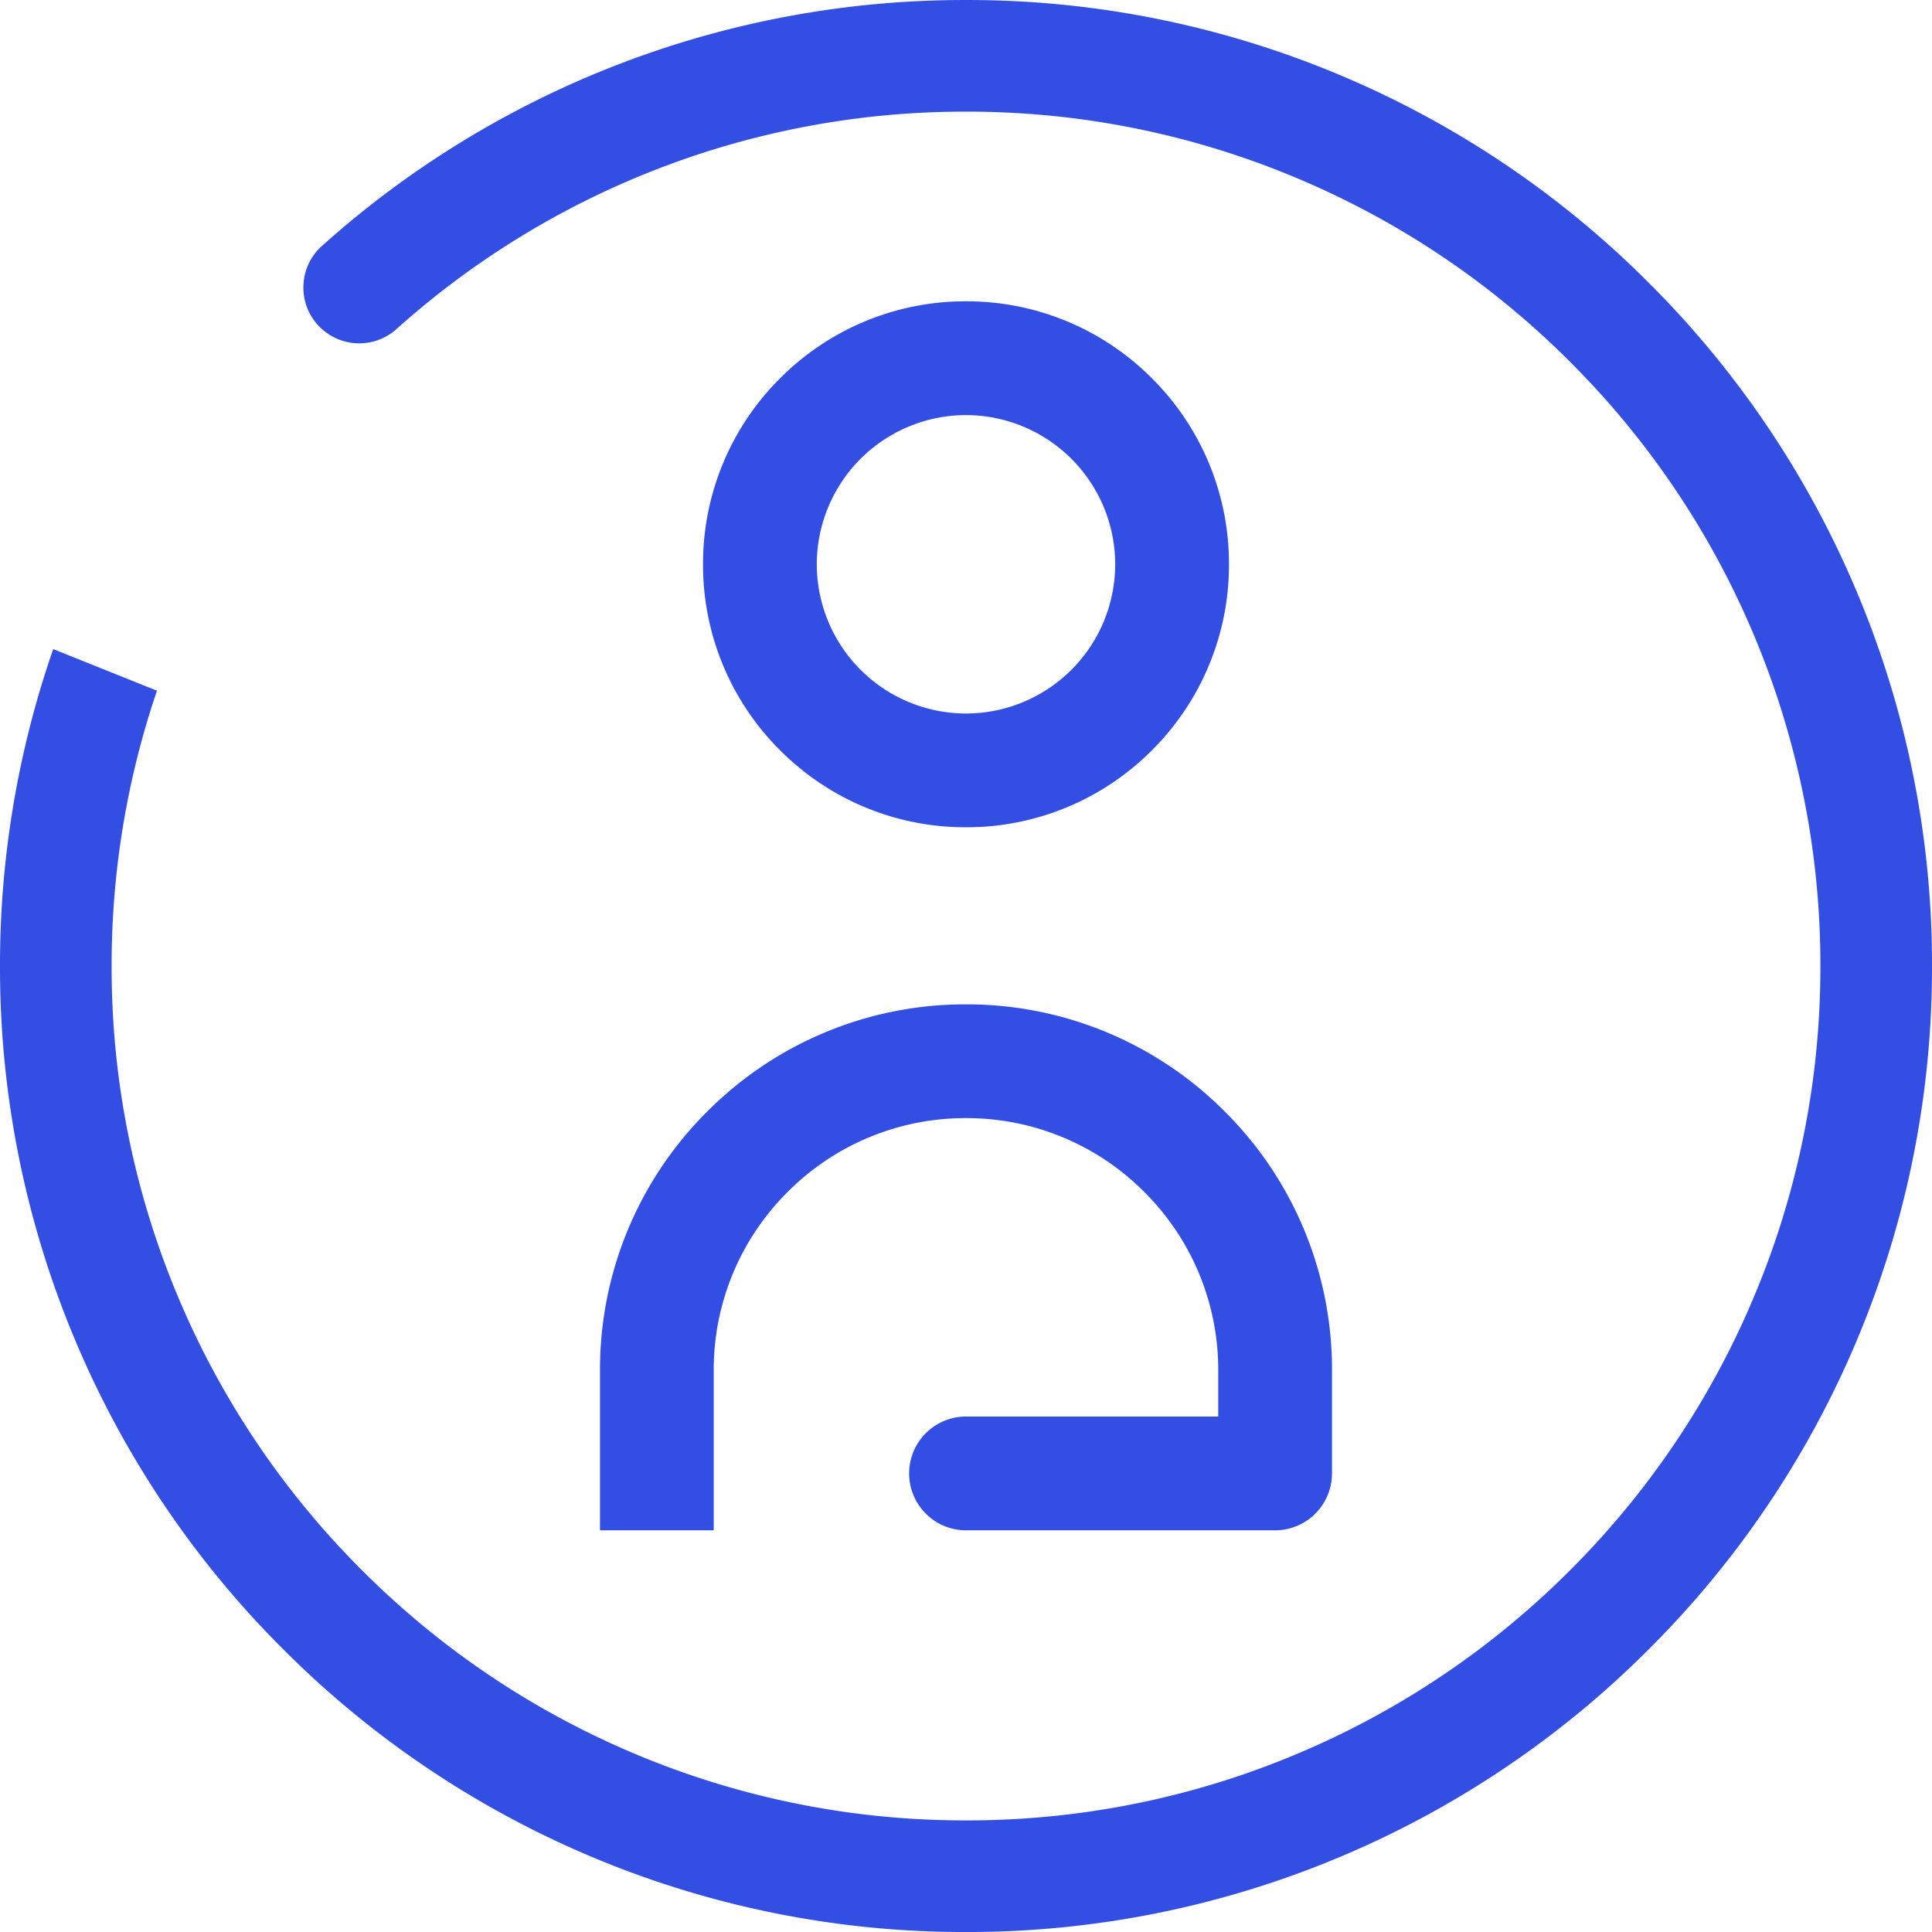
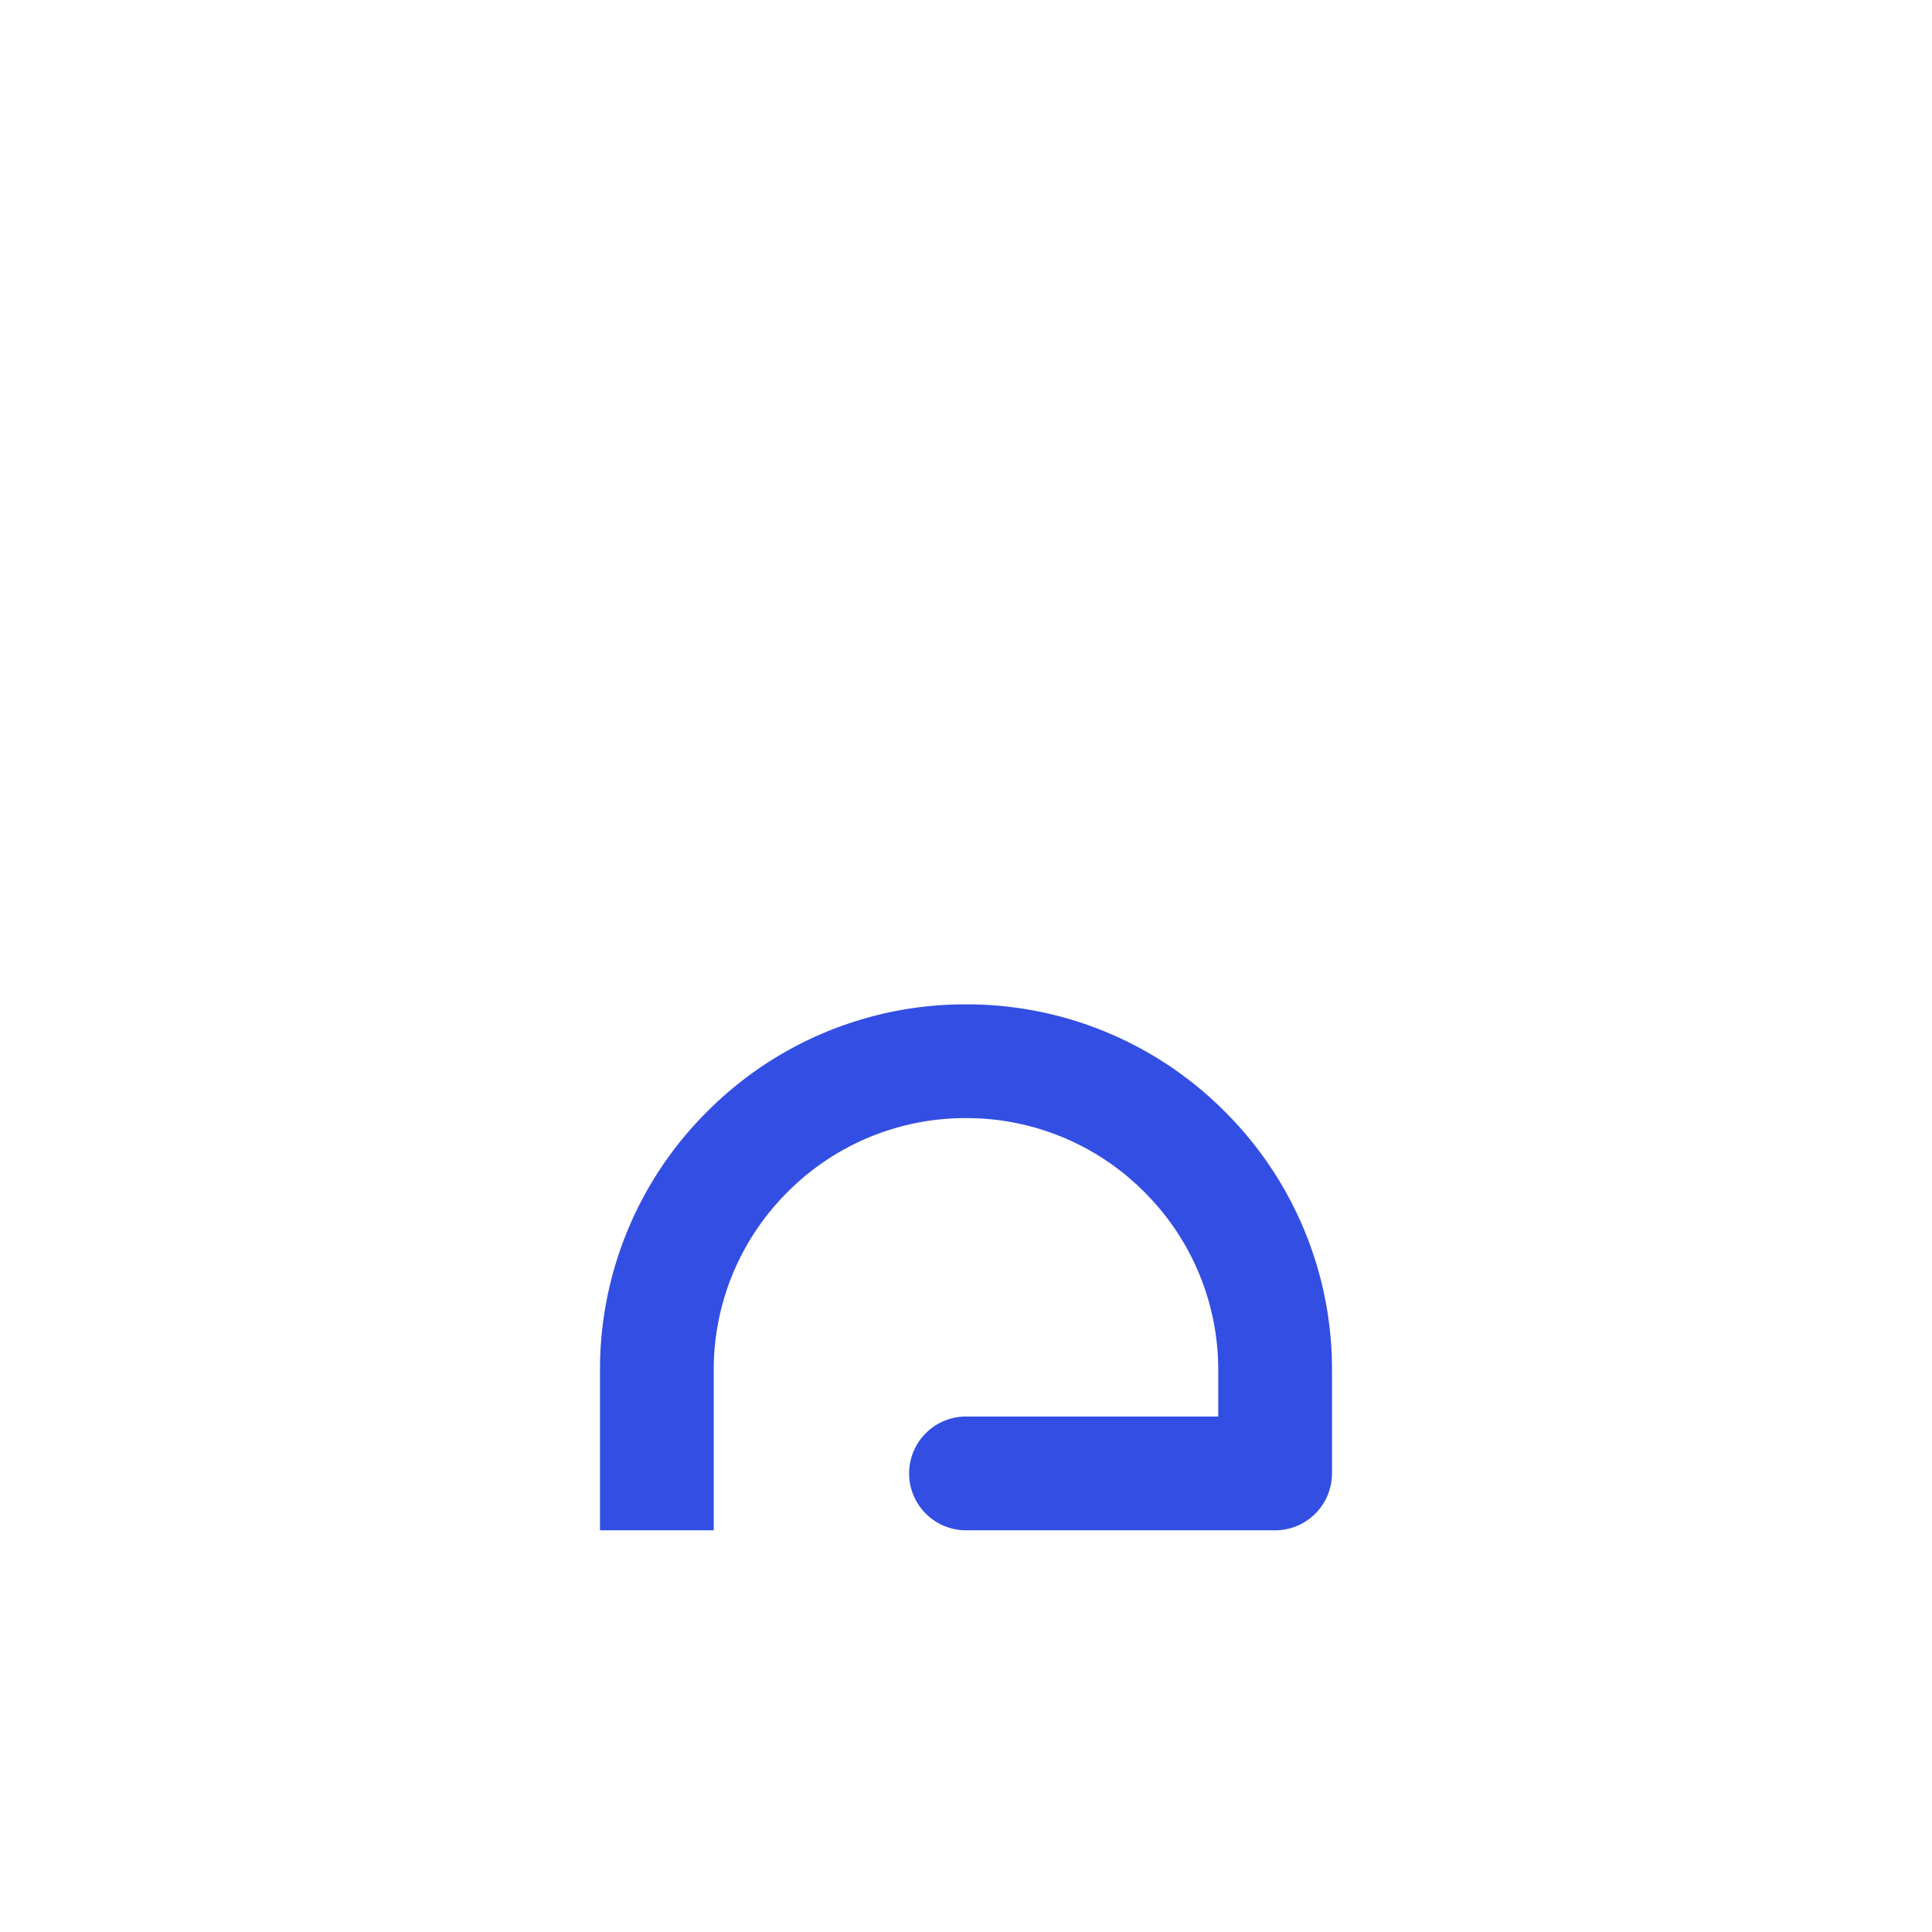
<svg xmlns="http://www.w3.org/2000/svg" width="90" height="90" viewBox="0 0 90 90">
  <g transform="translate(-2.15 -2.149)">
-     <path d="M-377.7-465.7a44.713,44.713,0,0,1-17.515-3.535,44.858,44.858,0,0,1-14.3-9.645,44.846,44.846,0,0,1-9.645-14.3A44.712,44.712,0,0,1-422.7-510.7a44.857,44.857,0,0,1,2.479-14.764l4.833,1.939A39.7,39.7,0,0,0-417.5-510.7a39.549,39.549,0,0,0,3.129,15.492,39.653,39.653,0,0,0,8.528,12.65,39.675,39.675,0,0,0,12.649,8.528A39.558,39.558,0,0,0-377.7-470.9a39.55,39.55,0,0,0,15.492-3.128,39.669,39.669,0,0,0,12.65-8.528,39.671,39.671,0,0,0,8.528-12.65A39.551,39.551,0,0,0-337.9-510.7a39.551,39.551,0,0,0-3.129-15.492,39.67,39.67,0,0,0-8.528-12.65,39.652,39.652,0,0,0-12.65-8.528A39.55,39.55,0,0,0-377.7-550.5a39.625,39.625,0,0,0-14.447,2.7,39.669,39.669,0,0,0-12.085,7.43,2.592,2.592,0,0,1-1.732.663,2.607,2.607,0,0,1-1.94-.866,2.581,2.581,0,0,1-.659-1.879,2.583,2.583,0,0,1,.862-1.794,44.847,44.847,0,0,1,13.664-8.4A44.8,44.8,0,0,1-377.7-555.7a44.714,44.714,0,0,1,17.515,3.536,44.847,44.847,0,0,1,14.3,9.645,44.845,44.845,0,0,1,9.645,14.3A44.713,44.713,0,0,1-332.7-510.7a44.712,44.712,0,0,1-3.535,17.515,44.844,44.844,0,0,1-9.645,14.3,44.858,44.858,0,0,1-14.3,9.645A44.713,44.713,0,0,1-377.7-465.7Z" transform="translate(424.85 557.85)" fill="#334ee2" />
-     <path d="M-410.45-531.2a12.171,12.171,0,0,1-8.662-3.588,12.17,12.17,0,0,1-3.588-8.663,12.17,12.17,0,0,1,3.588-8.662,12.171,12.171,0,0,1,8.662-3.588,12.17,12.17,0,0,1,8.662,3.588,12.169,12.169,0,0,1,3.588,8.662,12.17,12.17,0,0,1-3.588,8.663A12.17,12.17,0,0,1-410.45-531.2Zm0-19.2a6.958,6.958,0,0,0-6.951,6.95,6.959,6.959,0,0,0,6.951,6.951,6.958,6.958,0,0,0,6.95-6.951A6.958,6.958,0,0,0-410.45-550.4Z" transform="translate(457.6 571.886)" fill="#334ee2" />
    <path d="M-417.4-531.2h-5.3v-7.45a16.939,16.939,0,0,1,4.994-12.056A16.939,16.939,0,0,1-405.65-555.7a16.942,16.942,0,0,1,12.056,4.994A16.938,16.938,0,0,1-388.6-538.65v4.8a2.653,2.653,0,0,1-2.65,2.651h-14.4a2.653,2.653,0,0,1-2.65-2.651,2.653,2.653,0,0,1,2.65-2.65h11.75v-2.15a11.674,11.674,0,0,0-3.443-8.309,11.669,11.669,0,0,0-8.308-3.442,11.673,11.673,0,0,0-8.309,3.442,11.673,11.673,0,0,0-3.442,8.309v7.45Z" transform="translate(452.8 604.636)" fill="#334ee2" />
  </g>
</svg>